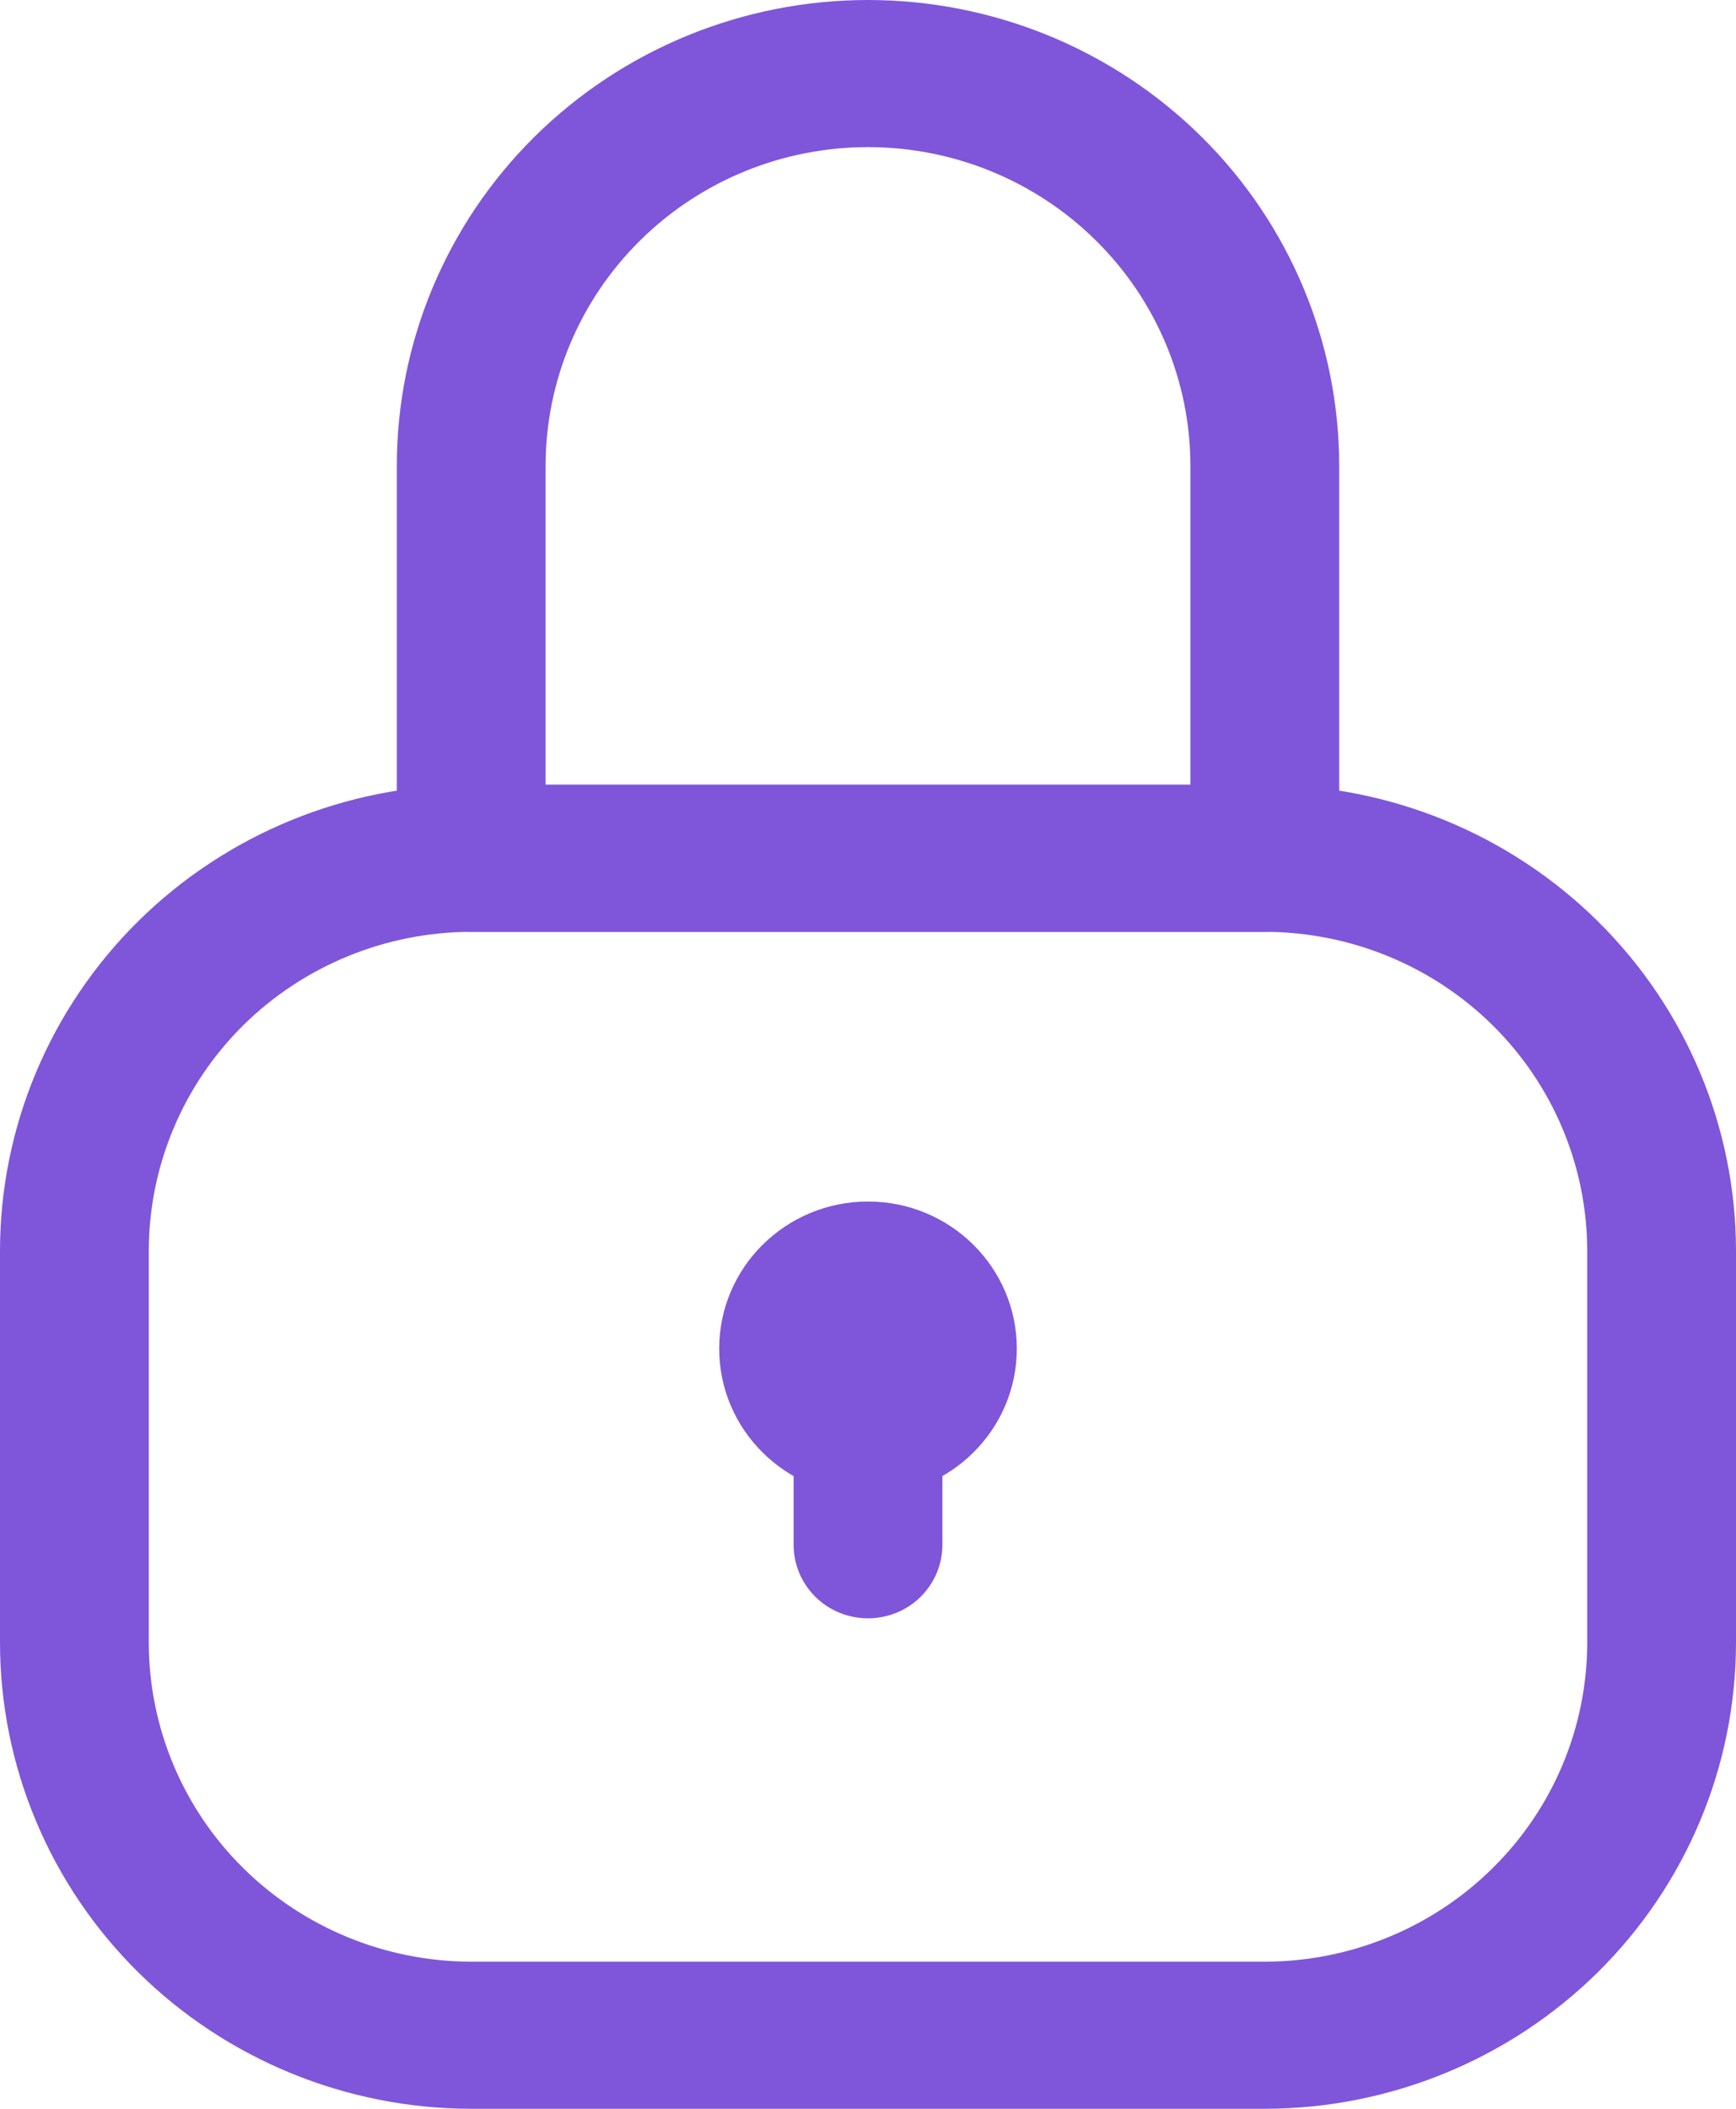
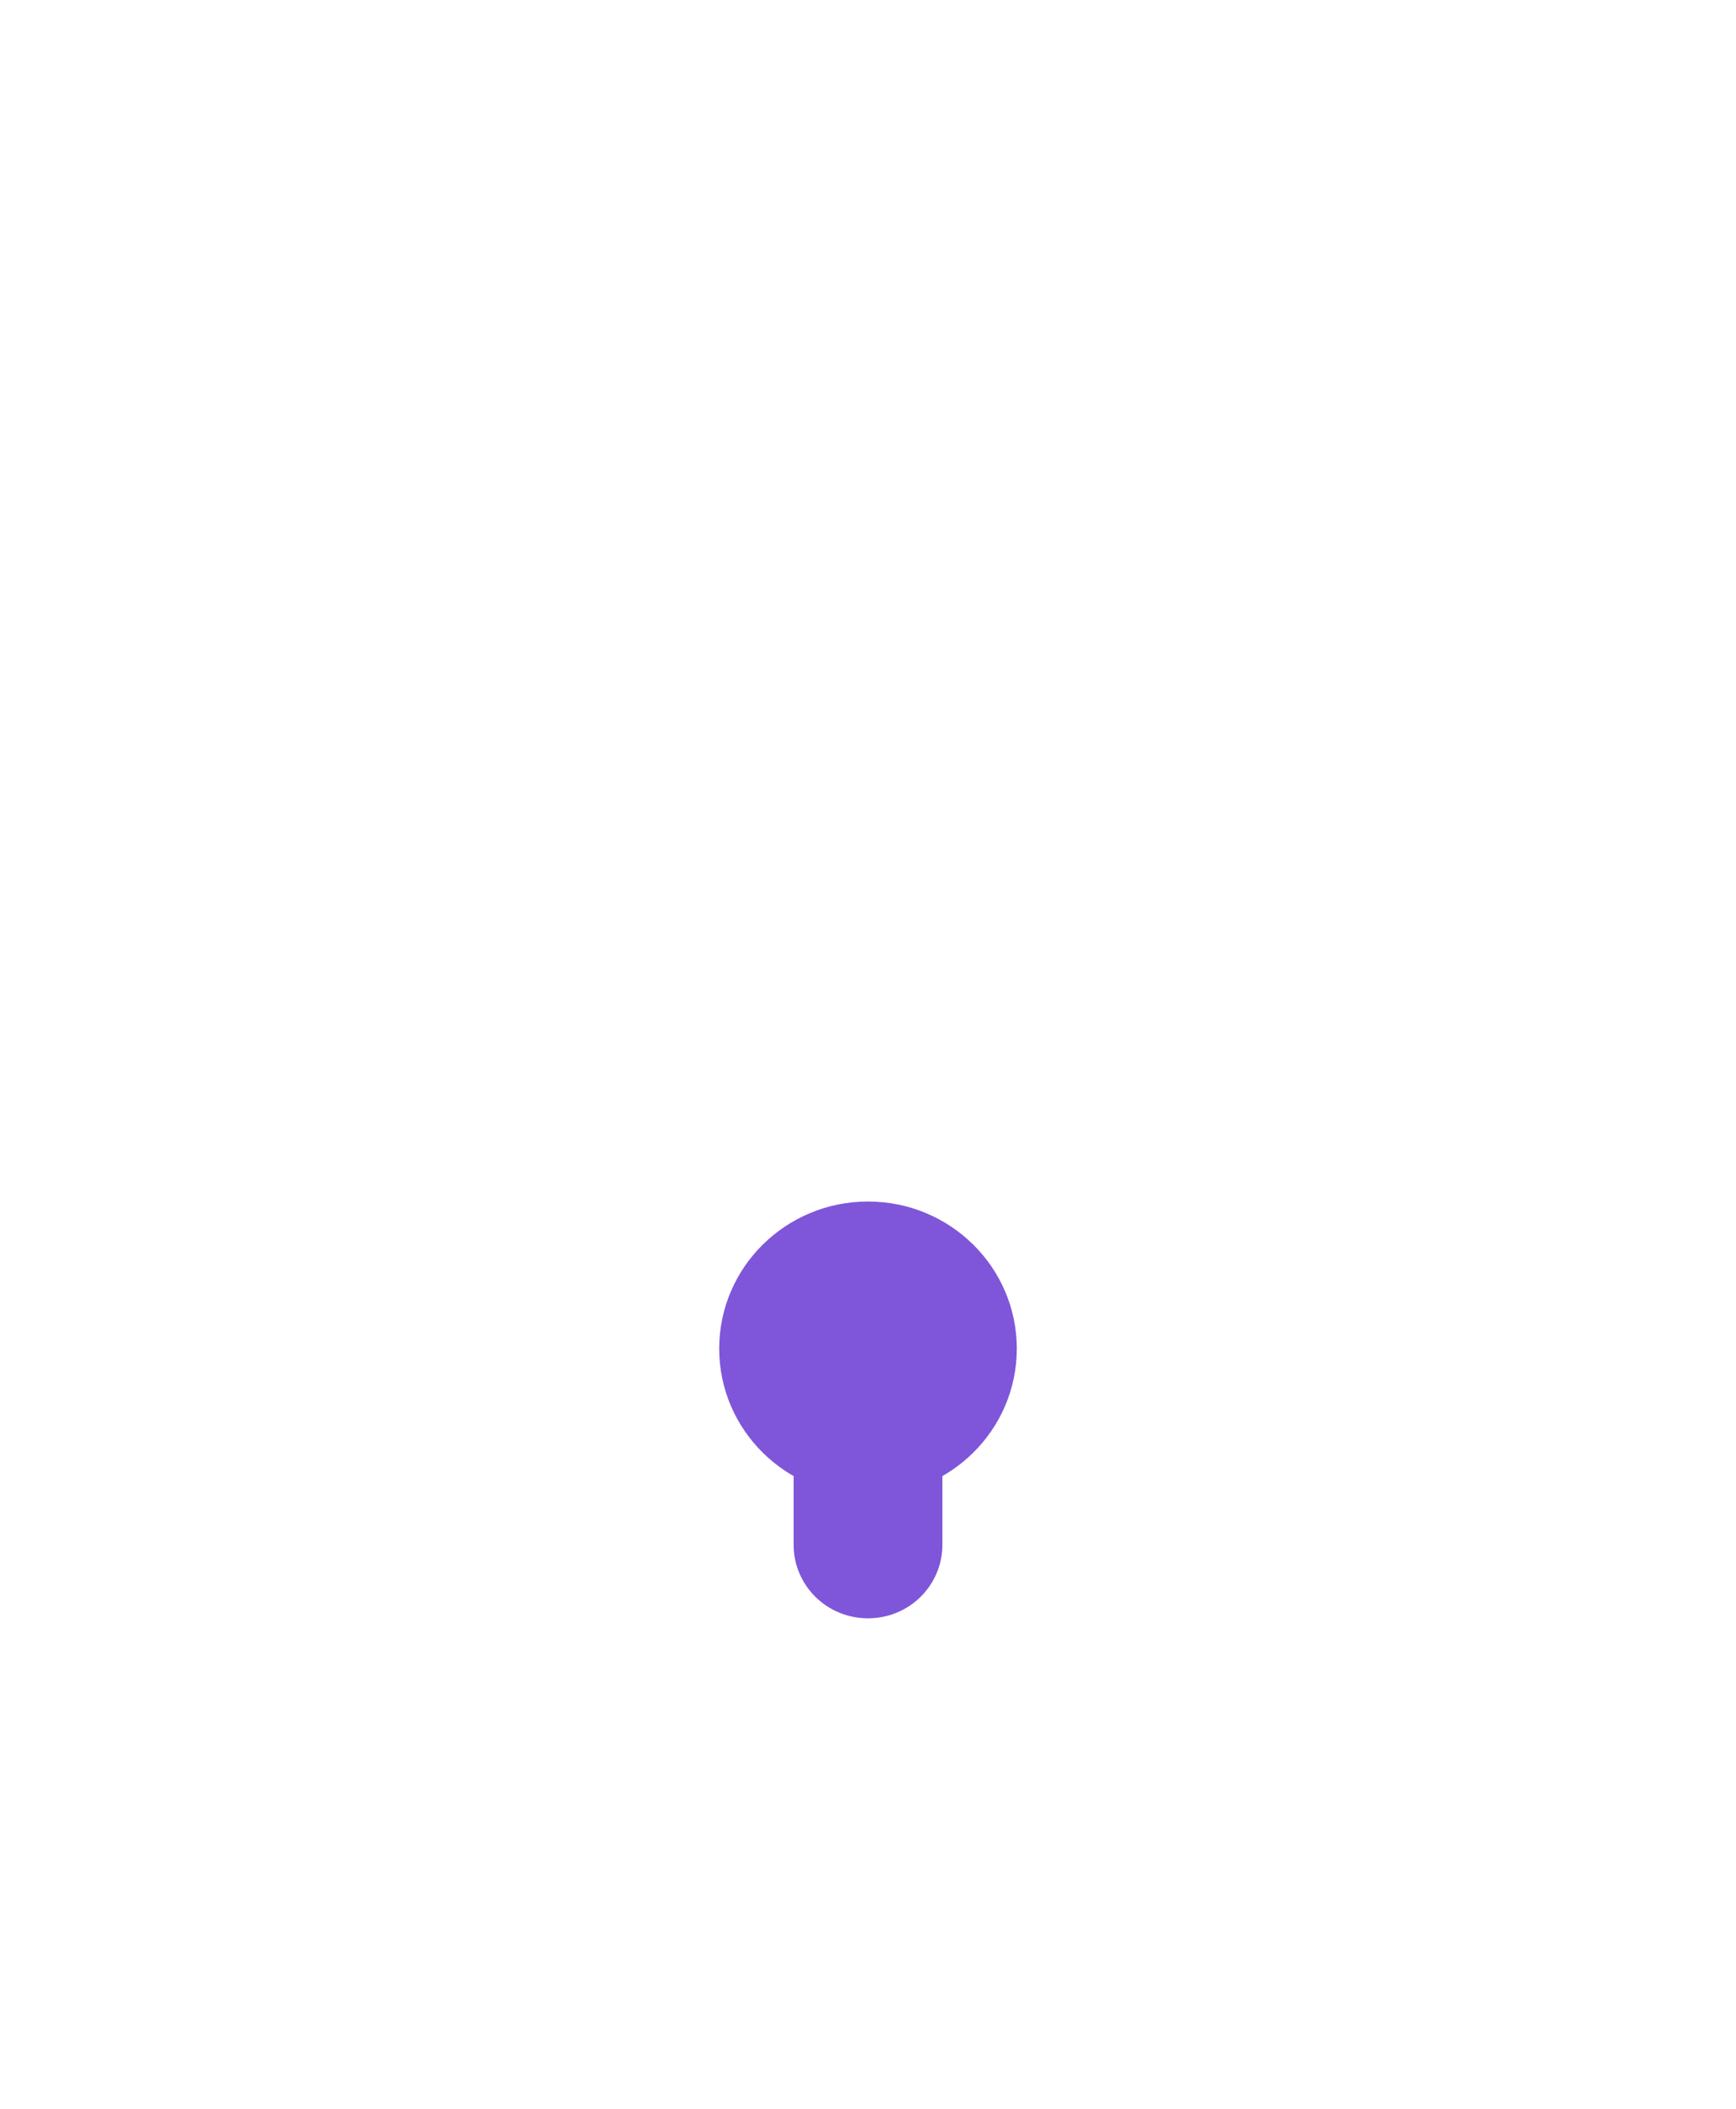
<svg xmlns="http://www.w3.org/2000/svg" width="14" height="17" viewBox="0 0 14 17" fill="none">
-   <path d="M10.2 17H3.8C2.793 16.999 1.827 16.603 1.114 15.899C0.402 15.195 0.001 14.24 0 13.244V10.082C0.001 9.086 0.402 8.131 1.114 7.427C1.827 6.723 2.793 6.327 3.8 6.326H10.2C11.207 6.327 12.173 6.723 12.886 7.427C13.598 8.131 13.999 9.086 14 10.082V13.244C13.999 14.24 13.598 15.195 12.886 15.899C12.173 16.603 11.207 16.999 10.2 17ZM3.8 7.512C3.111 7.513 2.45 7.784 1.962 8.265C1.475 8.747 1.201 9.4 1.2 10.082V13.244C1.201 13.926 1.475 14.579 1.962 15.06C2.45 15.542 3.111 15.813 3.8 15.814H10.2C10.889 15.813 11.55 15.542 12.037 15.06C12.525 14.579 12.799 13.926 12.8 13.244V10.082C12.799 9.4 12.525 8.747 12.037 8.265C11.55 7.784 10.889 7.513 10.2 7.512H3.8Z" fill="#7F56D9" />
-   <path d="M10.2 7.512H3.8C3.641 7.512 3.488 7.449 3.376 7.338C3.263 7.227 3.2 7.076 3.2 6.919V3.756C3.2 2.76 3.6 1.804 4.313 1.1C5.026 0.396 5.992 0 7 0C8.008 0 8.974 0.396 9.687 1.1C10.4 1.804 10.8 2.76 10.8 3.756V6.919C10.8 7.076 10.737 7.227 10.624 7.338C10.512 7.449 10.359 7.512 10.2 7.512ZM4.4 6.326H9.6V3.756C9.6 3.074 9.326 2.421 8.838 1.939C8.351 1.457 7.69 1.186 7 1.186C6.31 1.186 5.649 1.457 5.162 1.939C4.674 2.421 4.4 3.074 4.4 3.756V6.326Z" fill="#7F56D9" />
  <path d="M7 12.058C7.663 12.058 8.2 11.527 8.2 10.872C8.2 10.217 7.663 9.686 7 9.686C6.337 9.686 5.8 10.217 5.8 10.872C5.8 11.527 6.337 12.058 7 12.058Z" fill="#7F56D9" />
  <path d="M7 13.046C6.841 13.046 6.688 12.984 6.576 12.873C6.463 12.761 6.4 12.611 6.4 12.453V10.872C6.4 10.715 6.463 10.564 6.576 10.453C6.688 10.341 6.841 10.279 7 10.279C7.159 10.279 7.312 10.341 7.424 10.453C7.537 10.564 7.6 10.715 7.6 10.872V12.453C7.6 12.611 7.537 12.761 7.424 12.873C7.312 12.984 7.159 13.046 7 13.046Z" fill="#7F56D9" />
</svg>